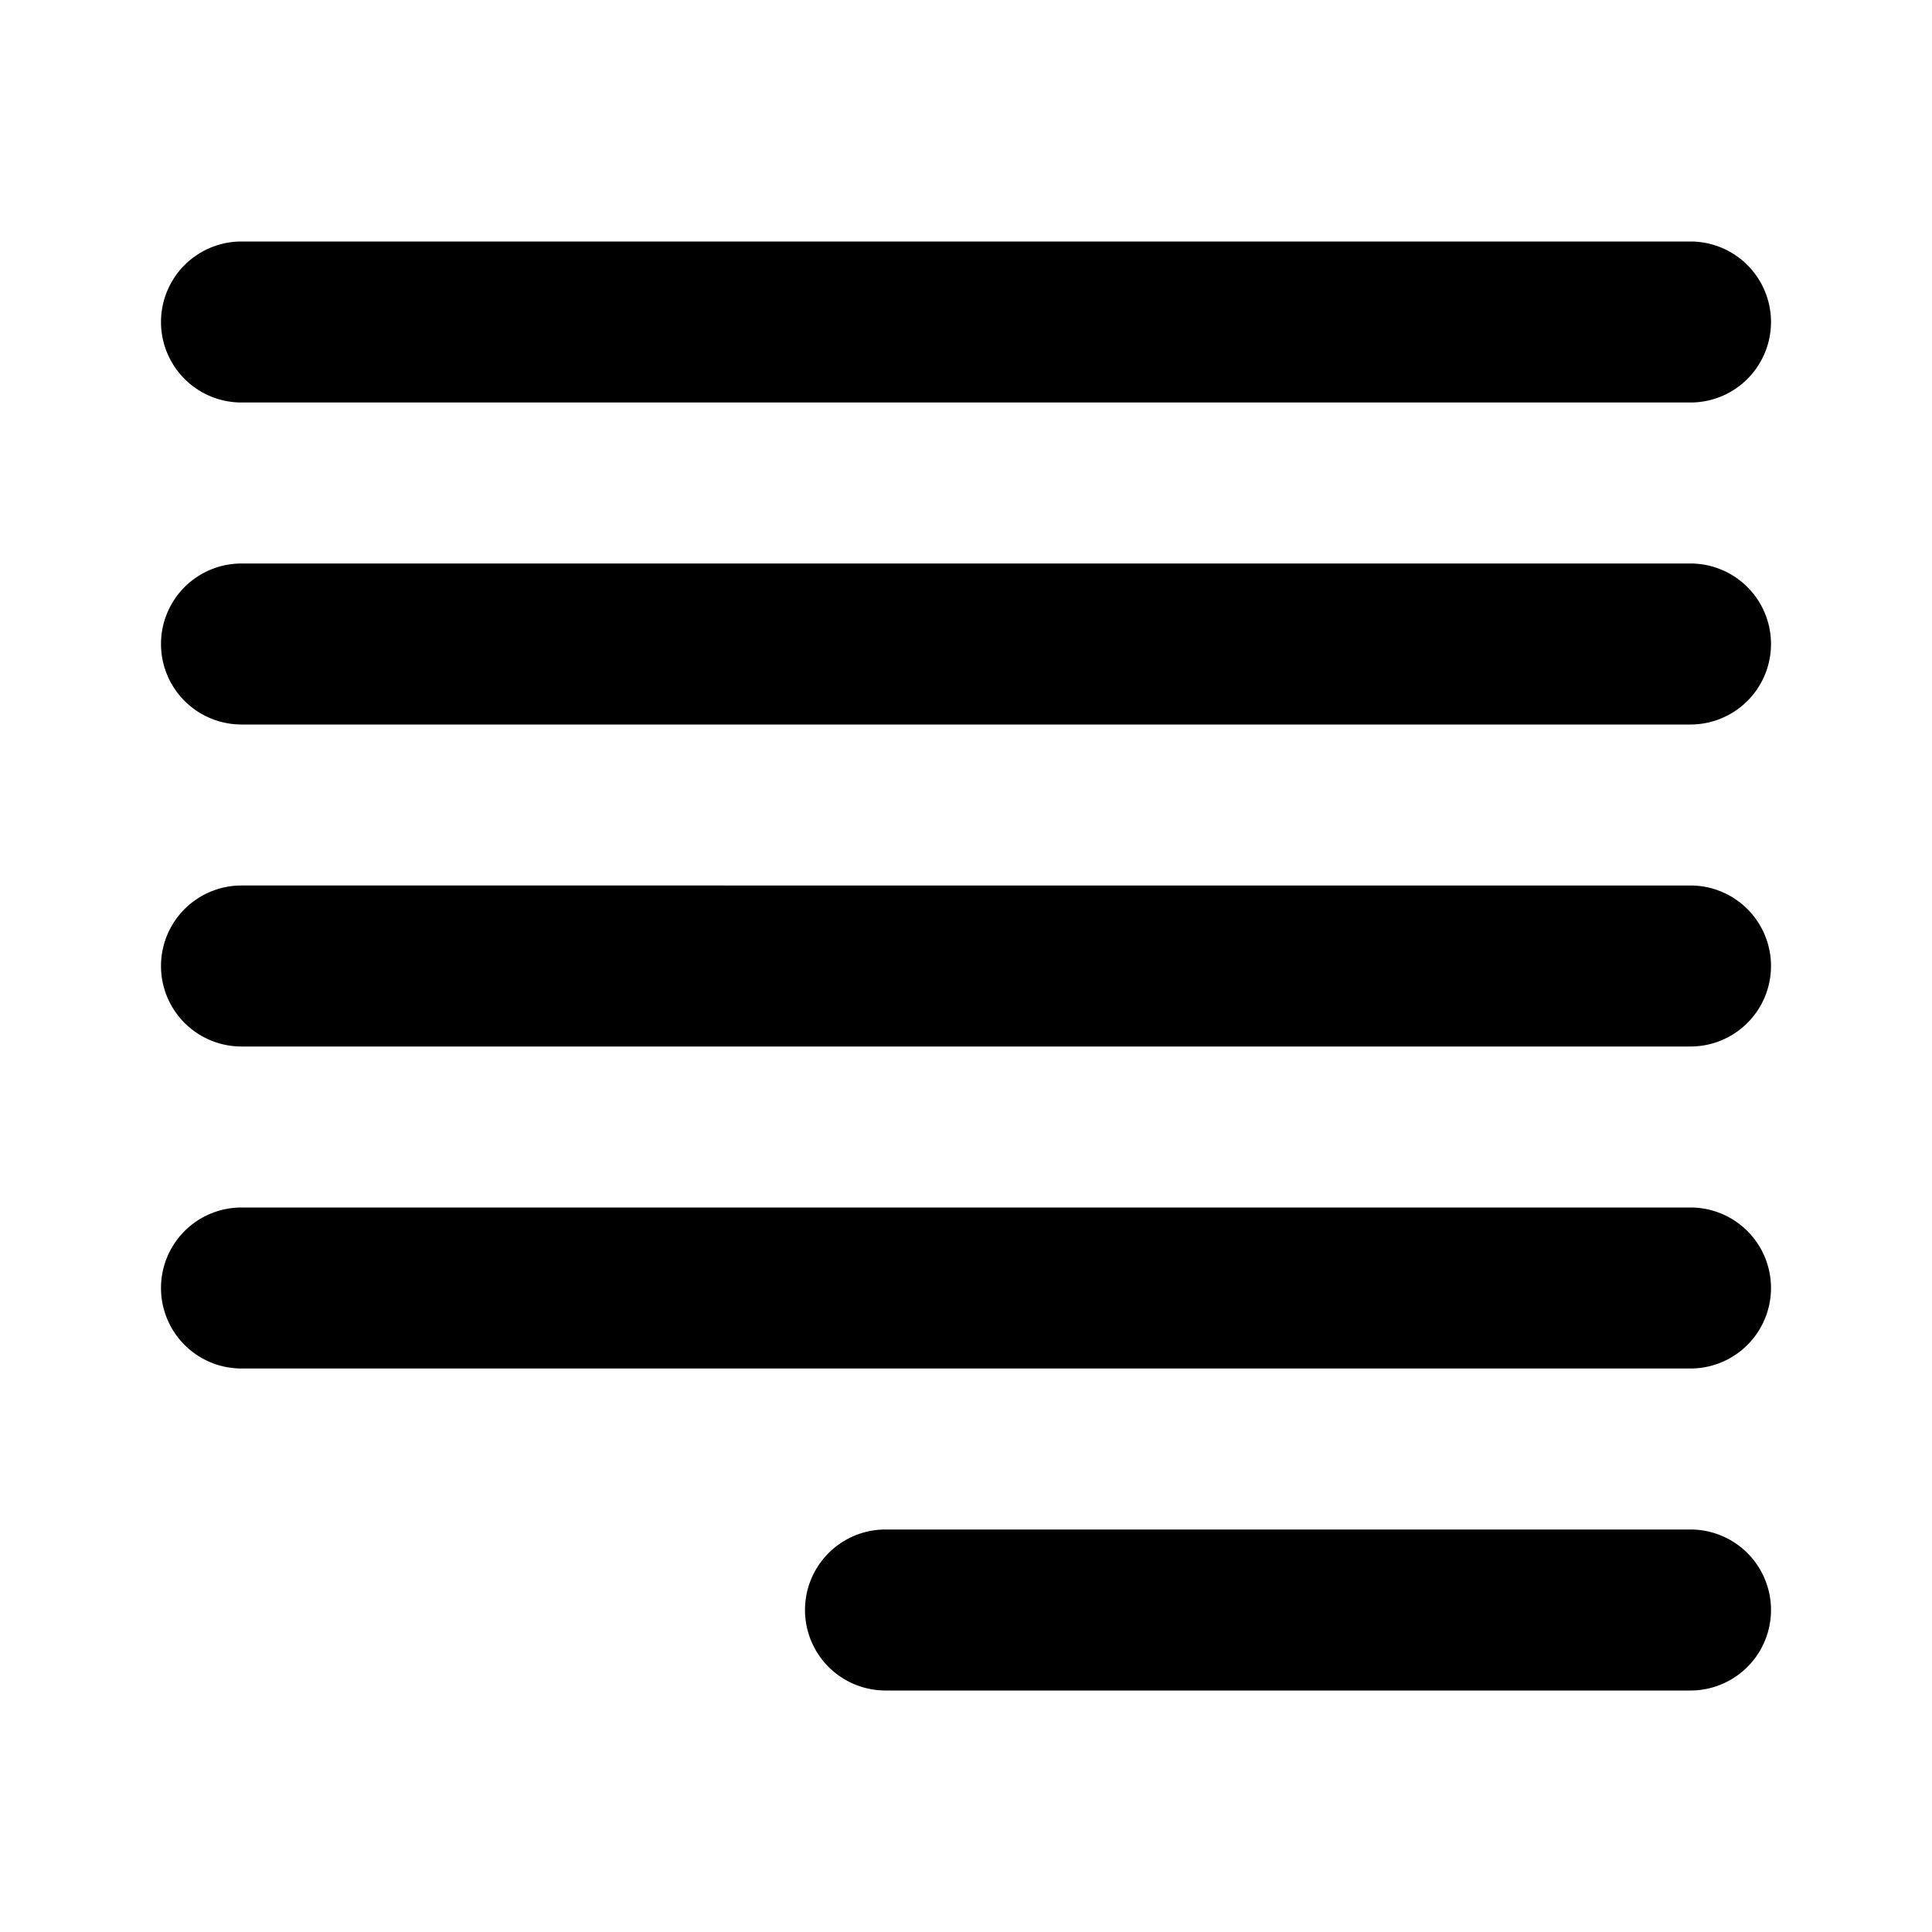
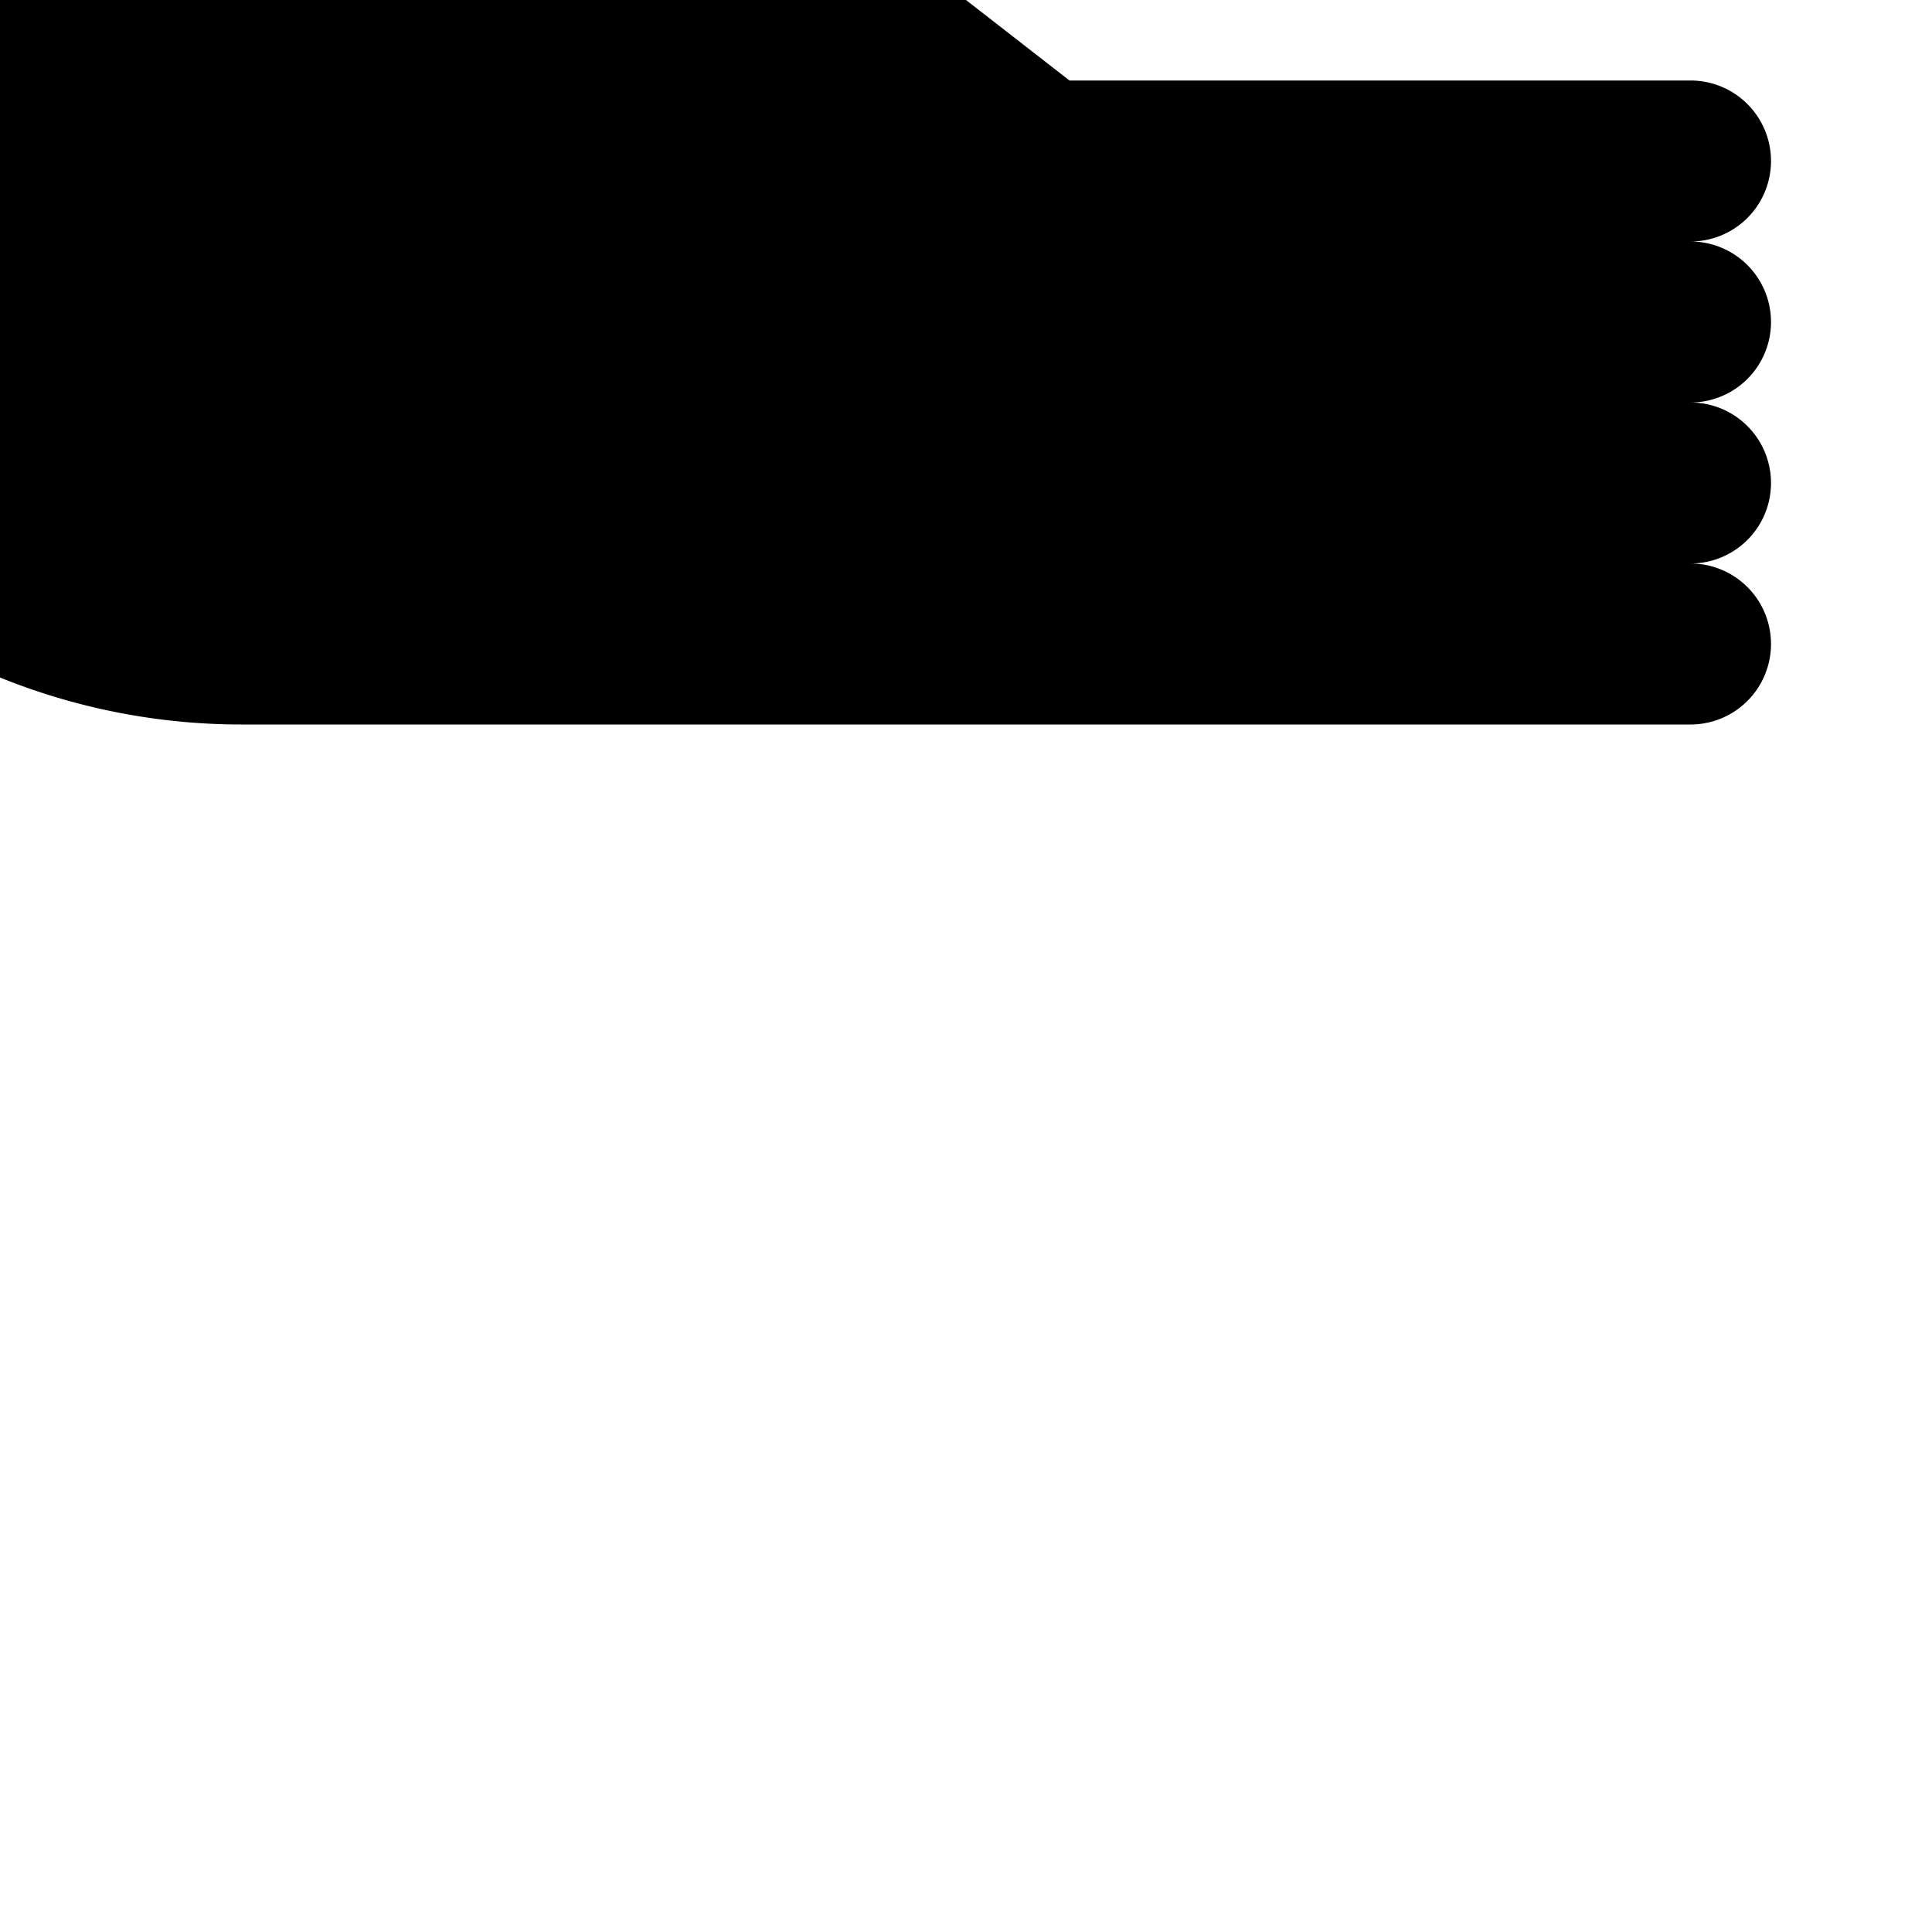
<svg xmlns="http://www.w3.org/2000/svg" fill="#000000" width="800px" height="800px" viewBox="0 0 24 24">
-   <path d="M3,5H21a1,1,0,0,0,0-2H3A1,1,0,0,0,3,5ZM21,19H11a1,1,0,0,0,0,2H21a1,1,0,0,0,0-2Zm0-8H3a1,1,0,0,0,0,2H21a1,1,0,0,0,0-2Zm0,4H3a1,1,0,0,0,0,2H21a1,1,0,0,0,0-2Zm0-8H3A1,1,0,0,0,3,9H21a1,1,0,0,0,0-2Z" />
+   <path d="M3,5H21a1,1,0,0,0,0-2H3A1,1,0,0,0,3,5ZH11a1,1,0,0,0,0,2H21a1,1,0,0,0,0-2Zm0-8H3a1,1,0,0,0,0,2H21a1,1,0,0,0,0-2Zm0,4H3a1,1,0,0,0,0,2H21a1,1,0,0,0,0-2Zm0-8H3A1,1,0,0,0,3,9H21a1,1,0,0,0,0-2Z" />
</svg>